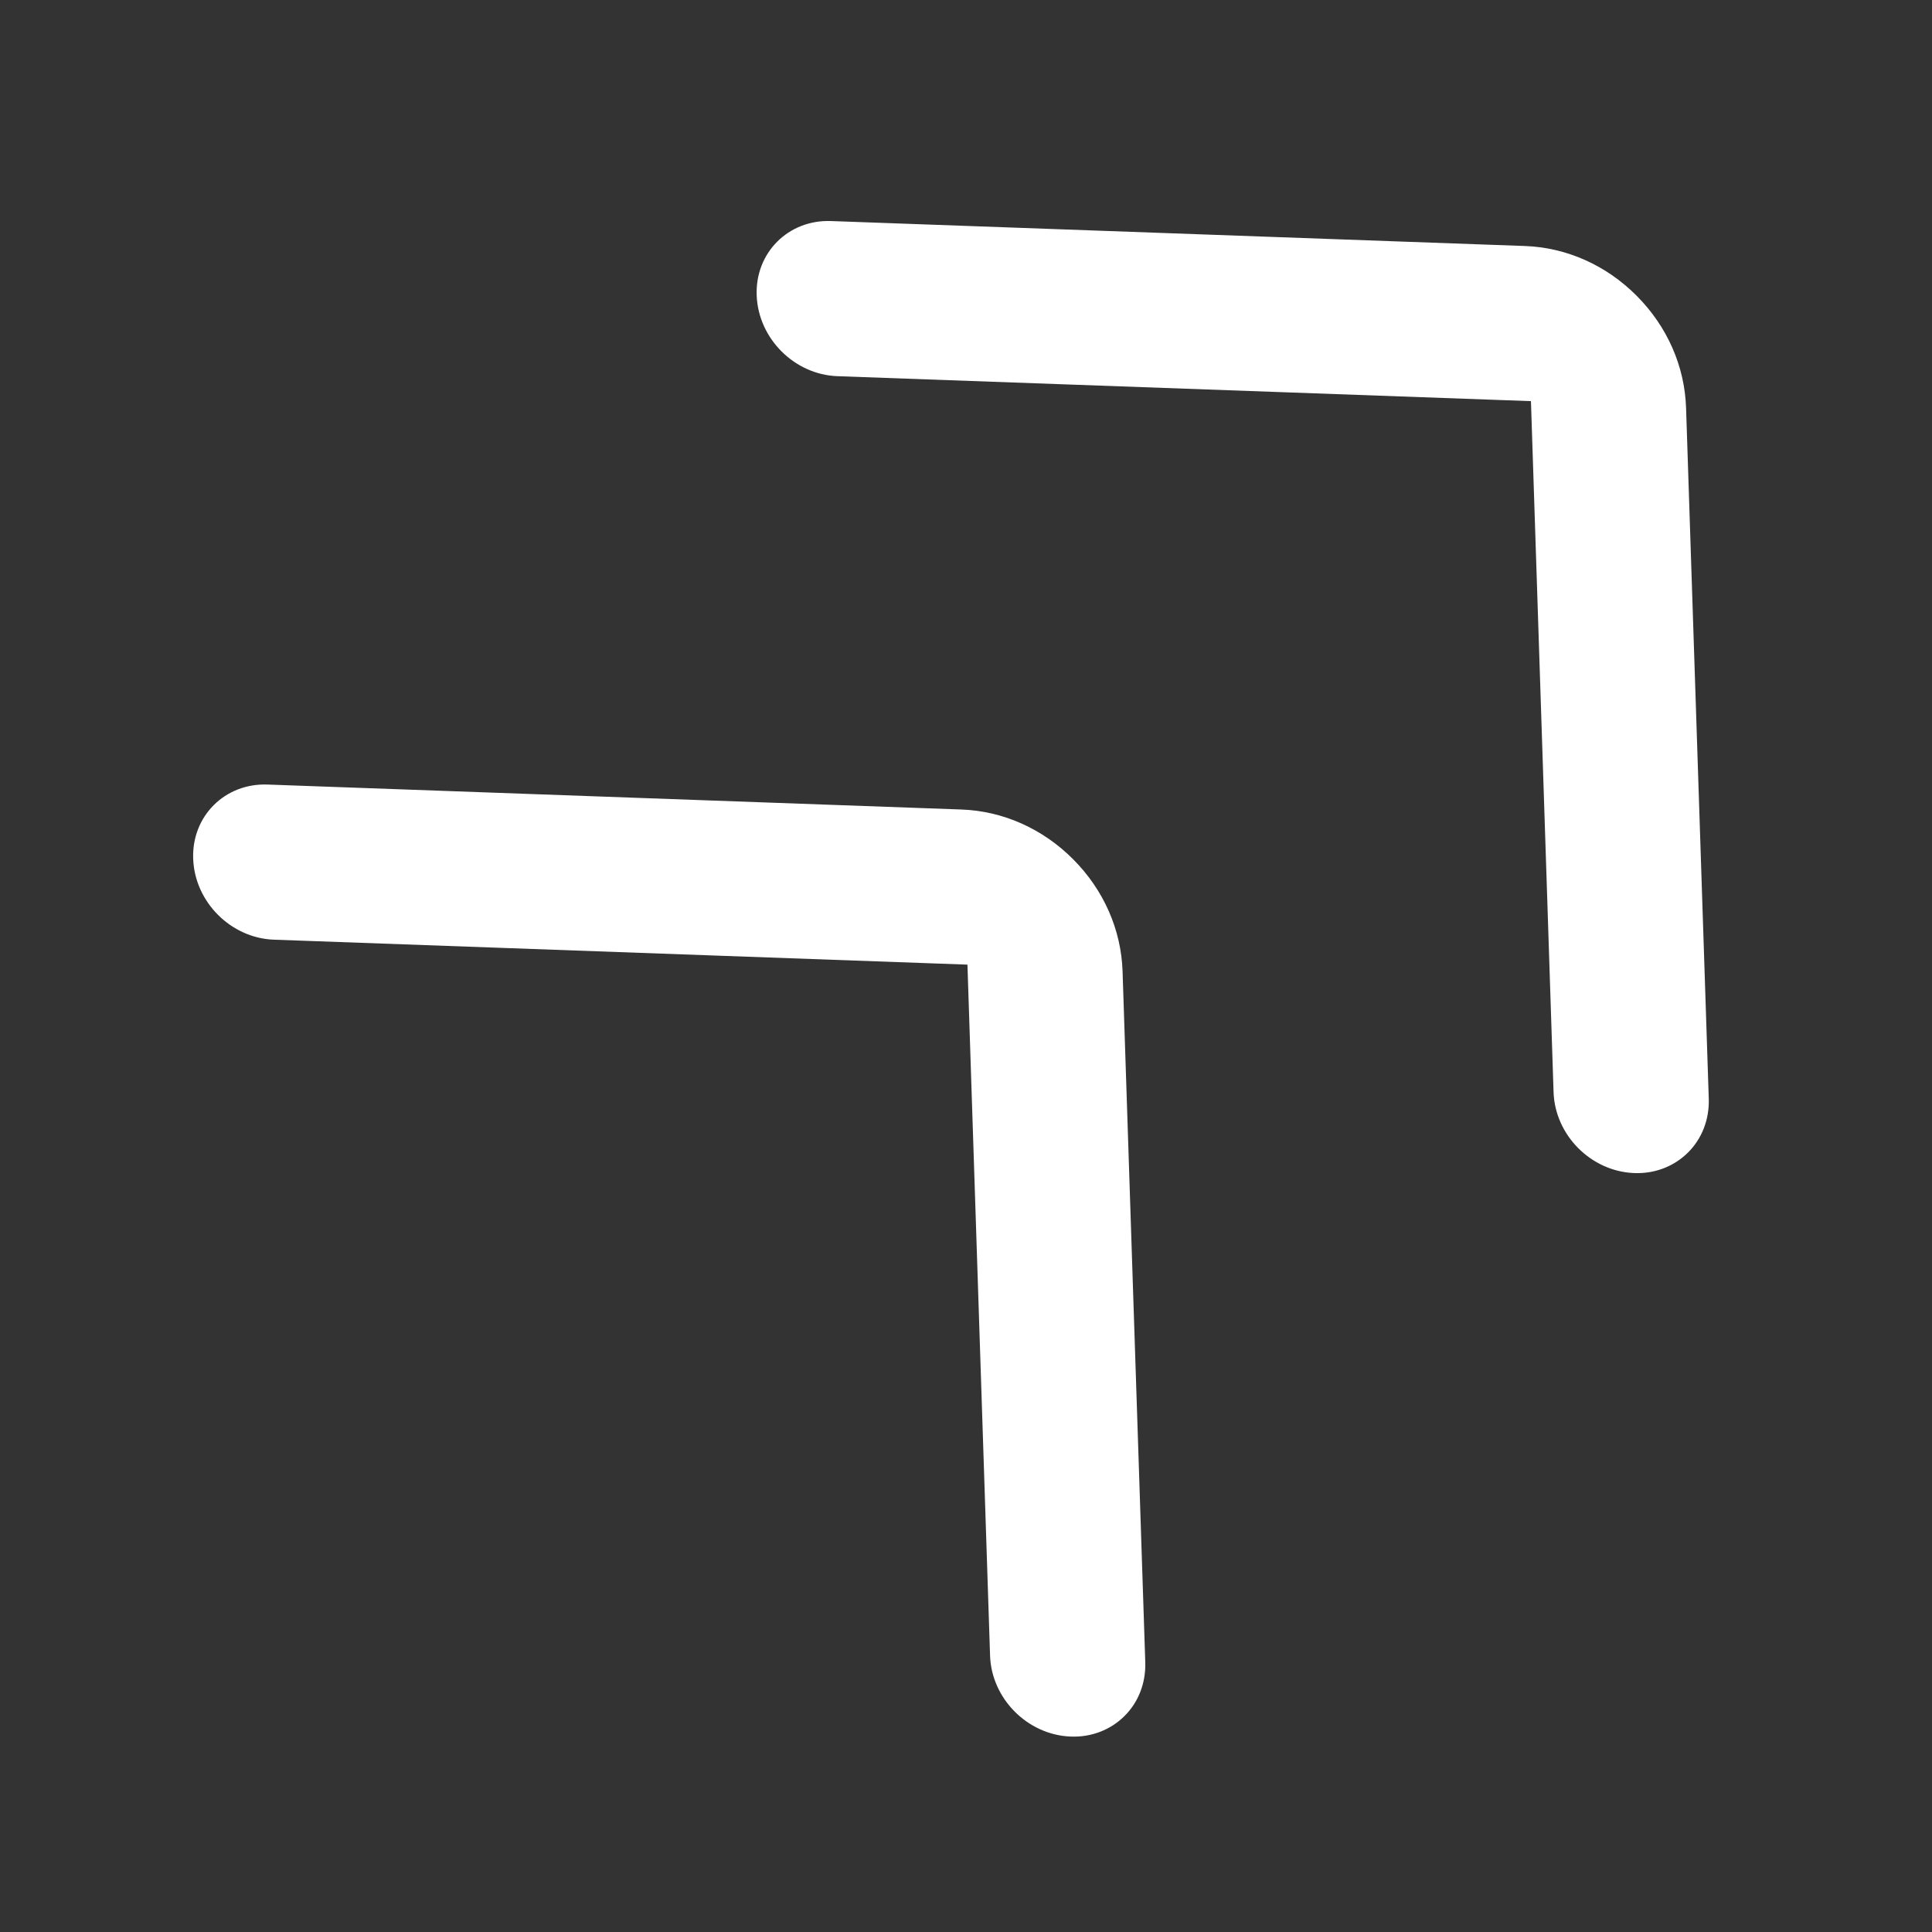
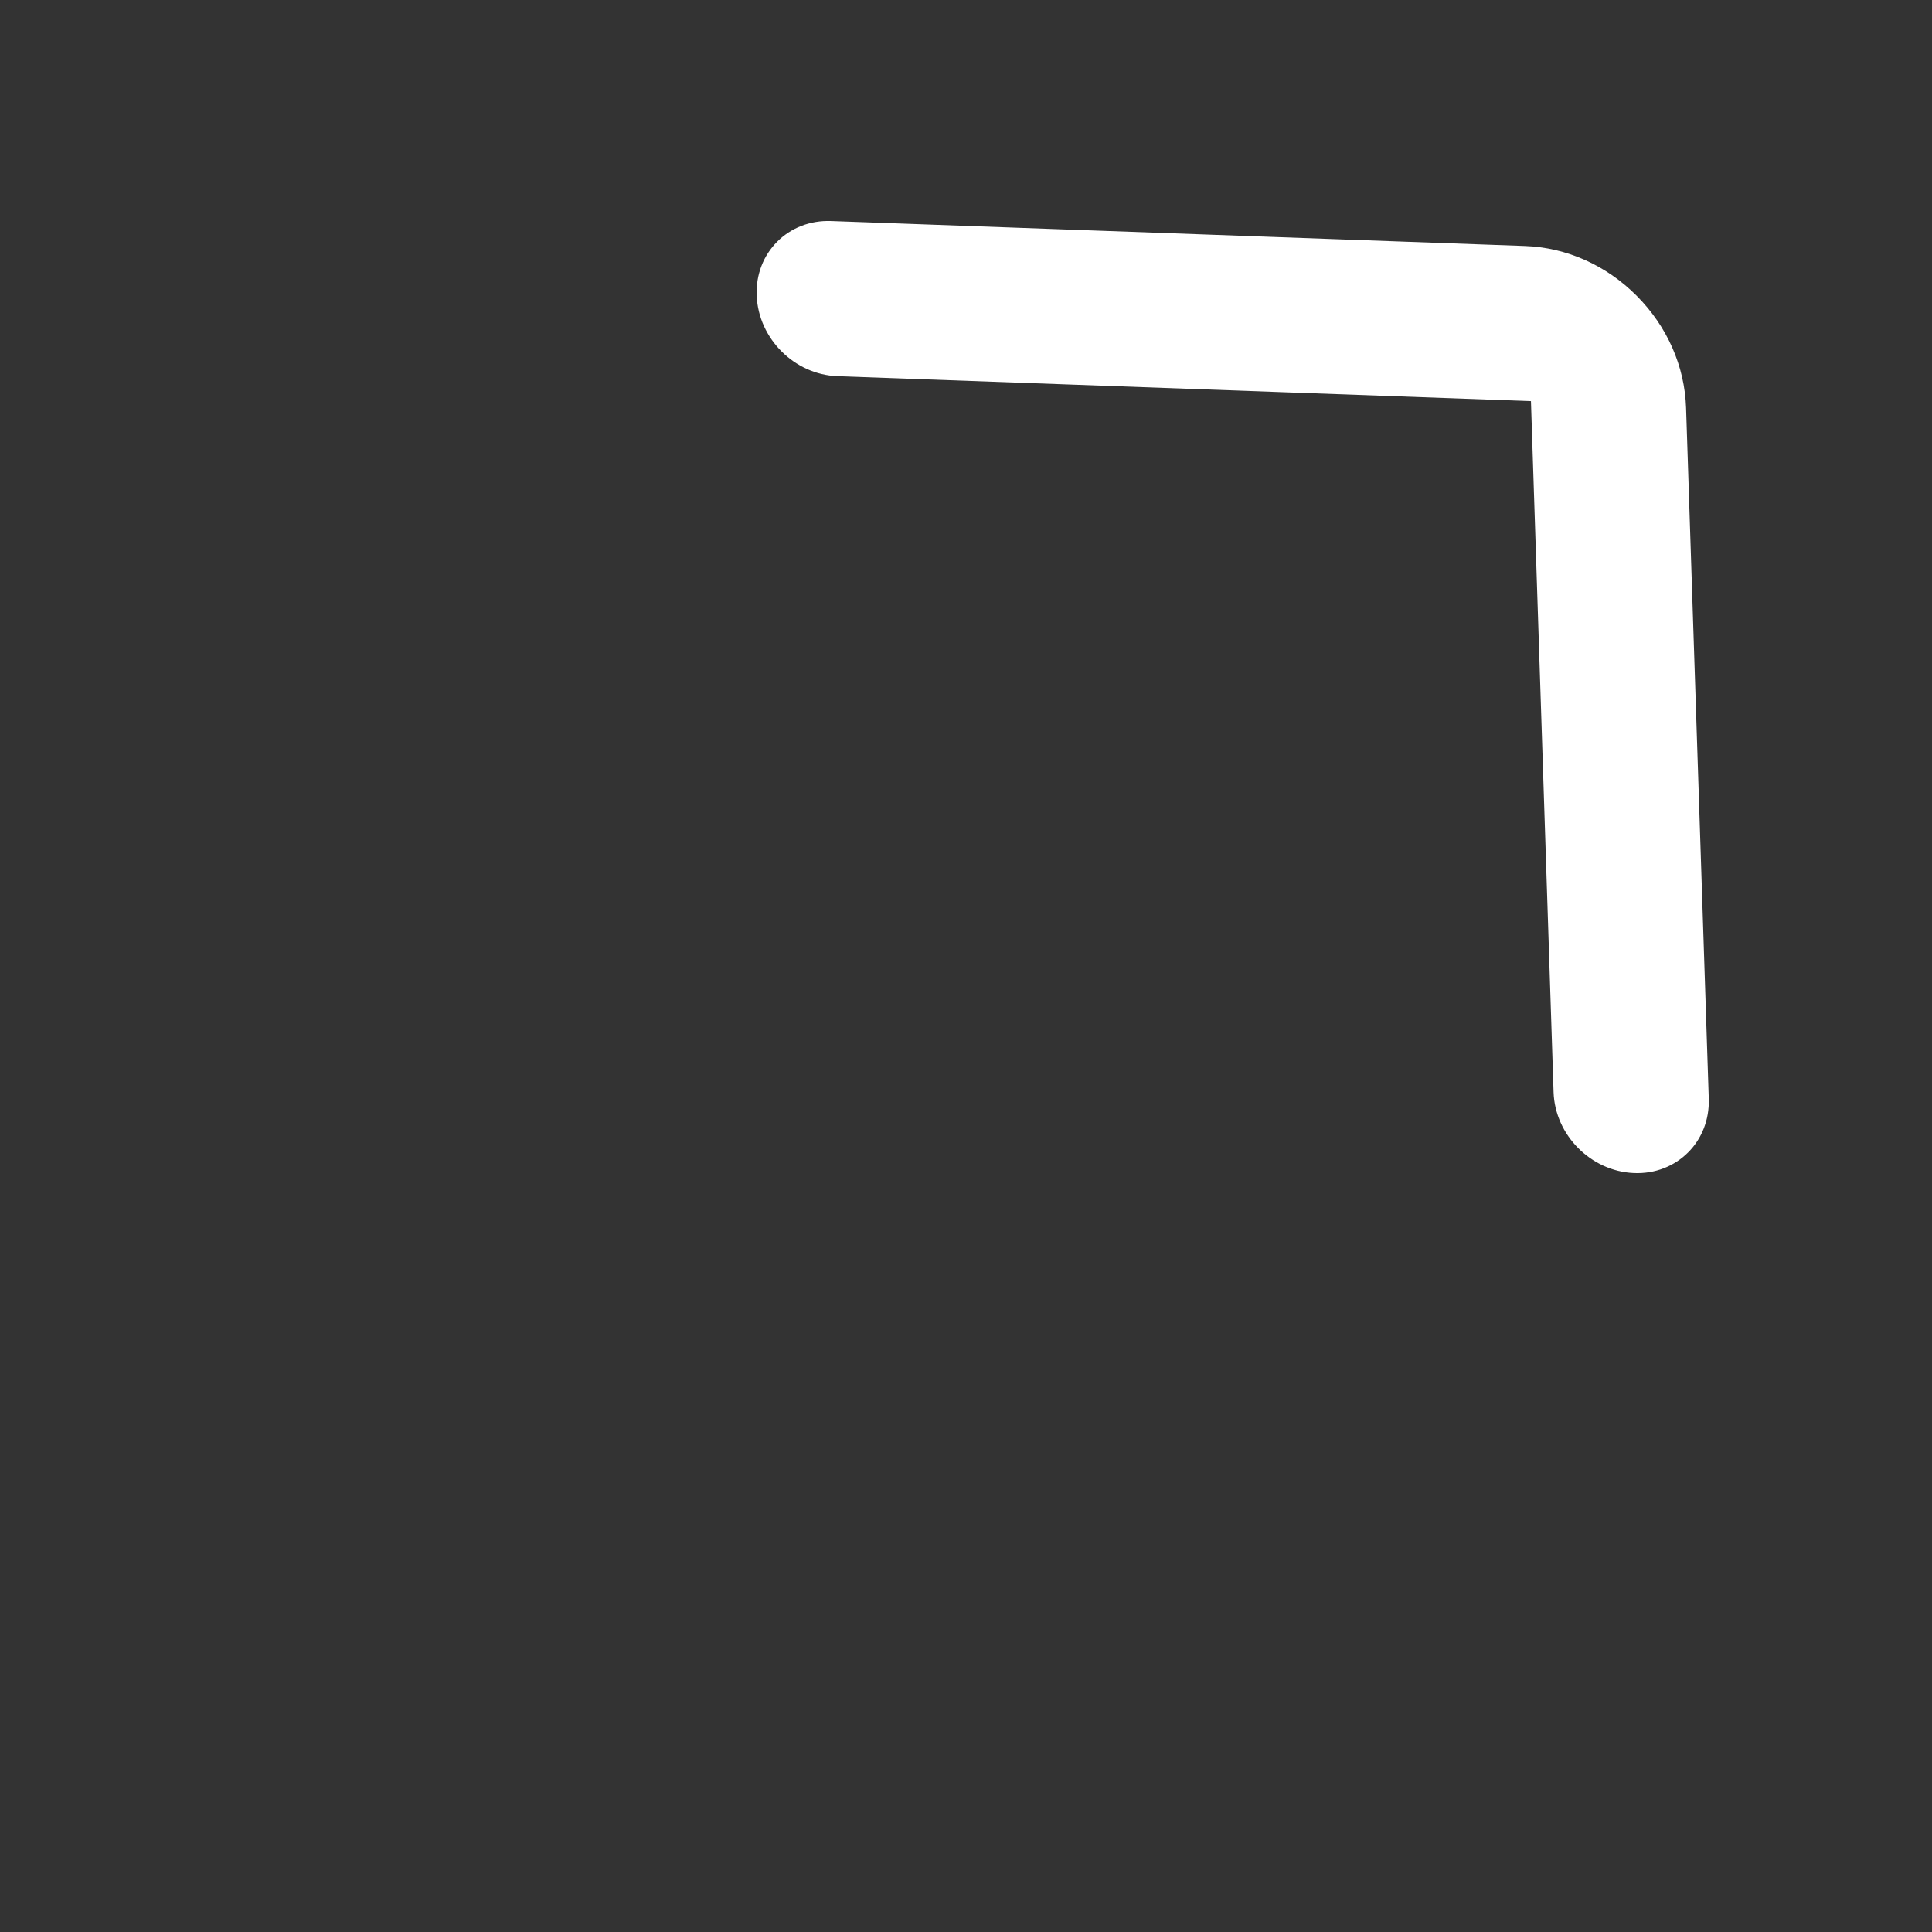
<svg xmlns="http://www.w3.org/2000/svg" width="24" height="24" viewBox="0 0 24 24" fill="none">
  <rect x="0" y="0" width="24" height="24" fill="#333333" stroke="none" />
  <path fill-rule="evenodd" clip-rule="evenodd" d="M20.97 14.316C20.801 14.485 20.562 14.584 20.295 14.572C19.762 14.549 19.317 14.1 19.299 13.568L19.018 4.983L10.401 4.673C9.869 4.653 9.422 4.207 9.4 3.674C9.377 3.142 9.792 2.725 10.326 2.746L18.942 3.056C19.459 3.074 19.953 3.294 20.332 3.675C20.711 4.056 20.928 4.549 20.945 5.067L21.227 13.65C21.235 13.914 21.137 14.15 20.97 14.316Z" fill="white" />
-   <path fill-rule="evenodd" clip-rule="evenodd" d="M13.97 21.316C13.801 21.485 13.562 21.584 13.295 21.572C12.762 21.549 12.317 21.1 12.299 20.568L12.018 11.983L3.401 11.673C2.869 11.653 2.422 11.207 2.4 10.674C2.377 10.142 2.792 9.725 3.326 9.746L11.942 10.056C12.459 10.074 12.953 10.294 13.332 10.675C13.711 11.056 13.928 11.549 13.945 12.067L14.227 20.65C14.235 20.914 14.137 21.15 13.97 21.316Z" fill="white" />
</svg>